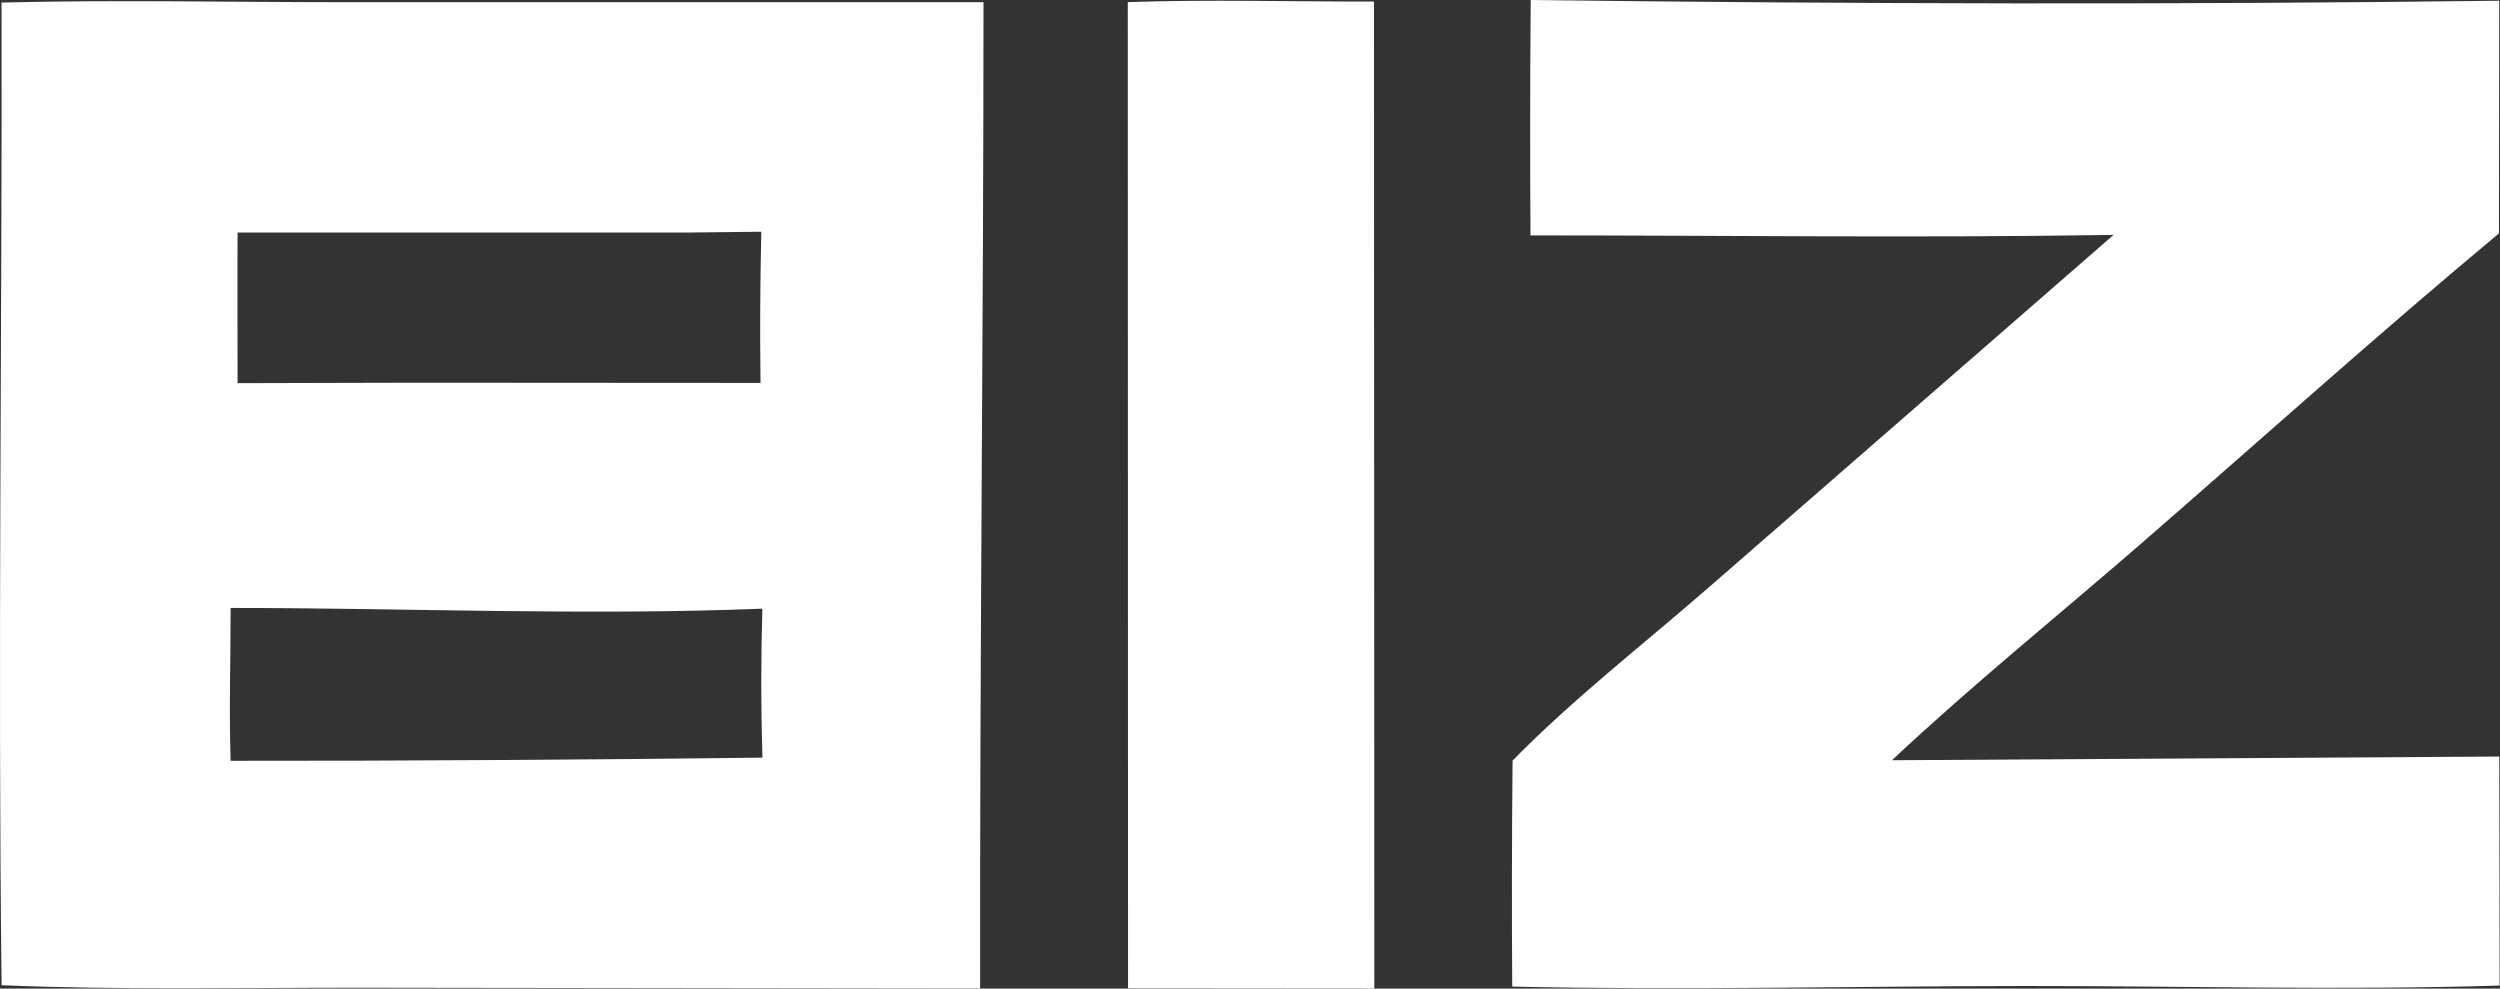
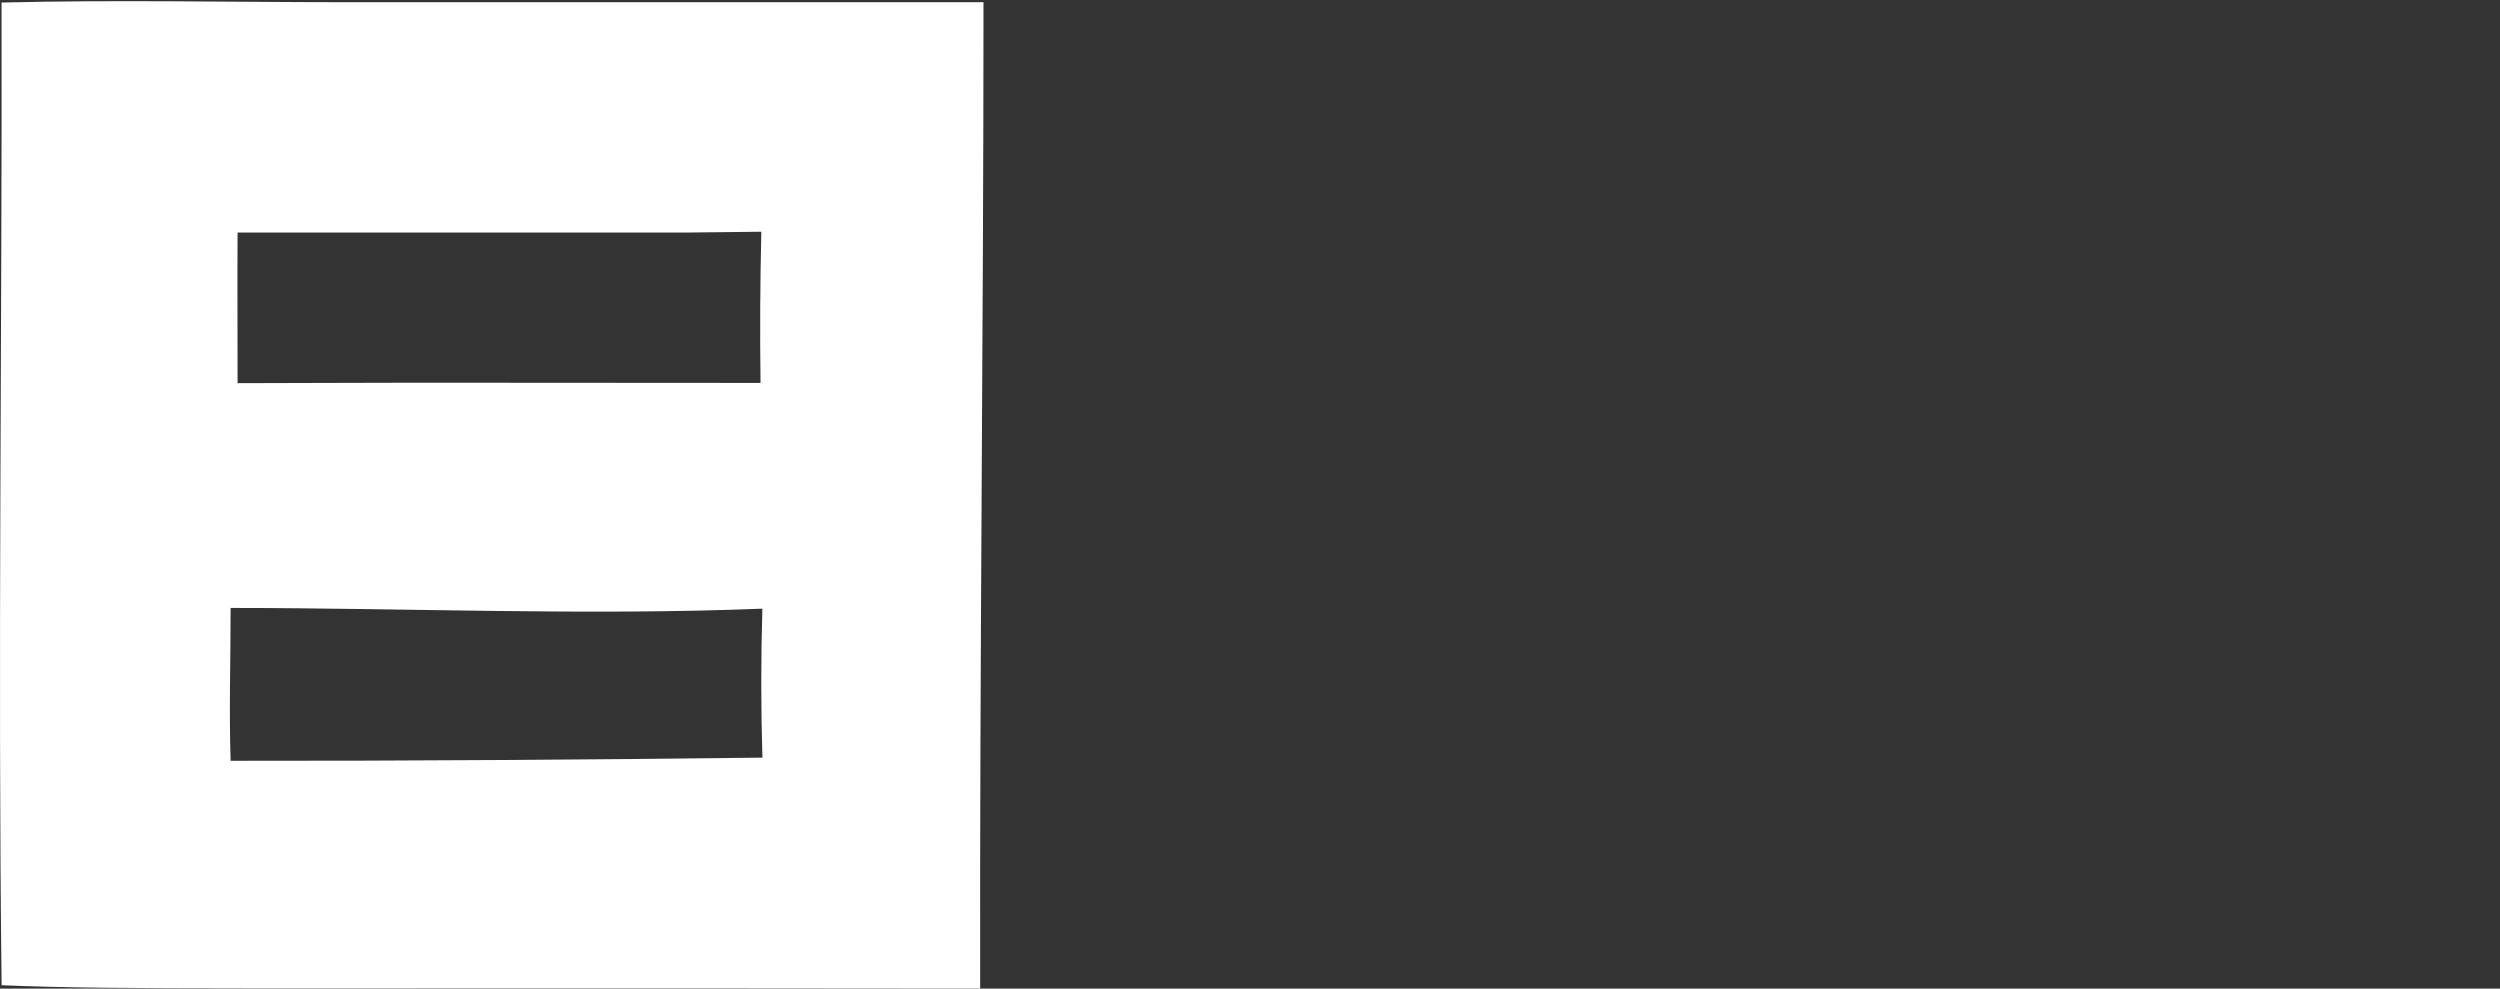
<svg xmlns="http://www.w3.org/2000/svg" width="1970" height="779" viewBox="0 0 1970 779" fill="none">
  <rect x="0" y="0" width="1970" height="779" fill="#333333" stroke="none" />
-   <path d="M1.213 2.003C90.983 -0.222 181.281 1.706 271.103 1.739H775C775 259.5 771.949 520.277 772.359 778.994L285.862 778.334C191.157 778.235 95.89 780.276 1.269 776.363C-1.818 518.377 1.769 260.032 1.213 2.003ZM600.795 597.017C599.593 557.895 599.579 518.749 600.752 479.627C461.909 485.209 319.5 479.062 181.724 479.062C181.724 520.5 180.451 559.211 181.724 599.5C320.996 599.608 461.537 598.638 600.795 597.017ZM599.301 301.747C598.768 262.031 598.975 222.31 599.923 182.603L544.401 183.211H187.202C186.999 203.487 187.202 286 187.202 301.94C234 301.94 281.214 301.549 327.879 301.572L599.301 301.747Z" fill="white" />
-   <path d="M1206.22 0C1460.29 3.14 1715.35 3.771 1969.41 0.566L1969.17 183.914C1874.16 263.054 1781.96 346.012 1688.61 427.127C1622.86 484.266 1554.32 539.463 1490.86 599.068L1969.44 596.164L1969.68 776.614C1845.38 780.451 1720.34 776.897 1595.94 776.972C1461.25 777.057 1326.29 780.489 1191.64 777.429C1191.24 718.065 1191.33 658.701 1191.91 599.341C1239.58 550.622 1296.13 506.847 1347.69 461.828L1665.52 185.088C1512.51 187.587 1359.09 185.475 1206.03 185.489C1205.61 123.659 1205.67 61.825 1206.22 0Z" fill="white" />
-   <path d="M888.691 1.646C953.128 -0.489 1018.19 1.302 1082.7 1.236L1082.96 779L888.899 778.826L888.691 1.646Z" fill="white" />
+   <path d="M1.213 2.003C90.983 -0.222 181.281 1.706 271.103 1.739H775C775 259.5 771.949 520.277 772.359 778.994C191.157 778.235 95.89 780.276 1.269 776.363C-1.818 518.377 1.769 260.032 1.213 2.003ZM600.795 597.017C599.593 557.895 599.579 518.749 600.752 479.627C461.909 485.209 319.5 479.062 181.724 479.062C181.724 520.5 180.451 559.211 181.724 599.5C320.996 599.608 461.537 598.638 600.795 597.017ZM599.301 301.747C598.768 262.031 598.975 222.31 599.923 182.603L544.401 183.211H187.202C186.999 203.487 187.202 286 187.202 301.94C234 301.94 281.214 301.549 327.879 301.572L599.301 301.747Z" fill="white" />
</svg>